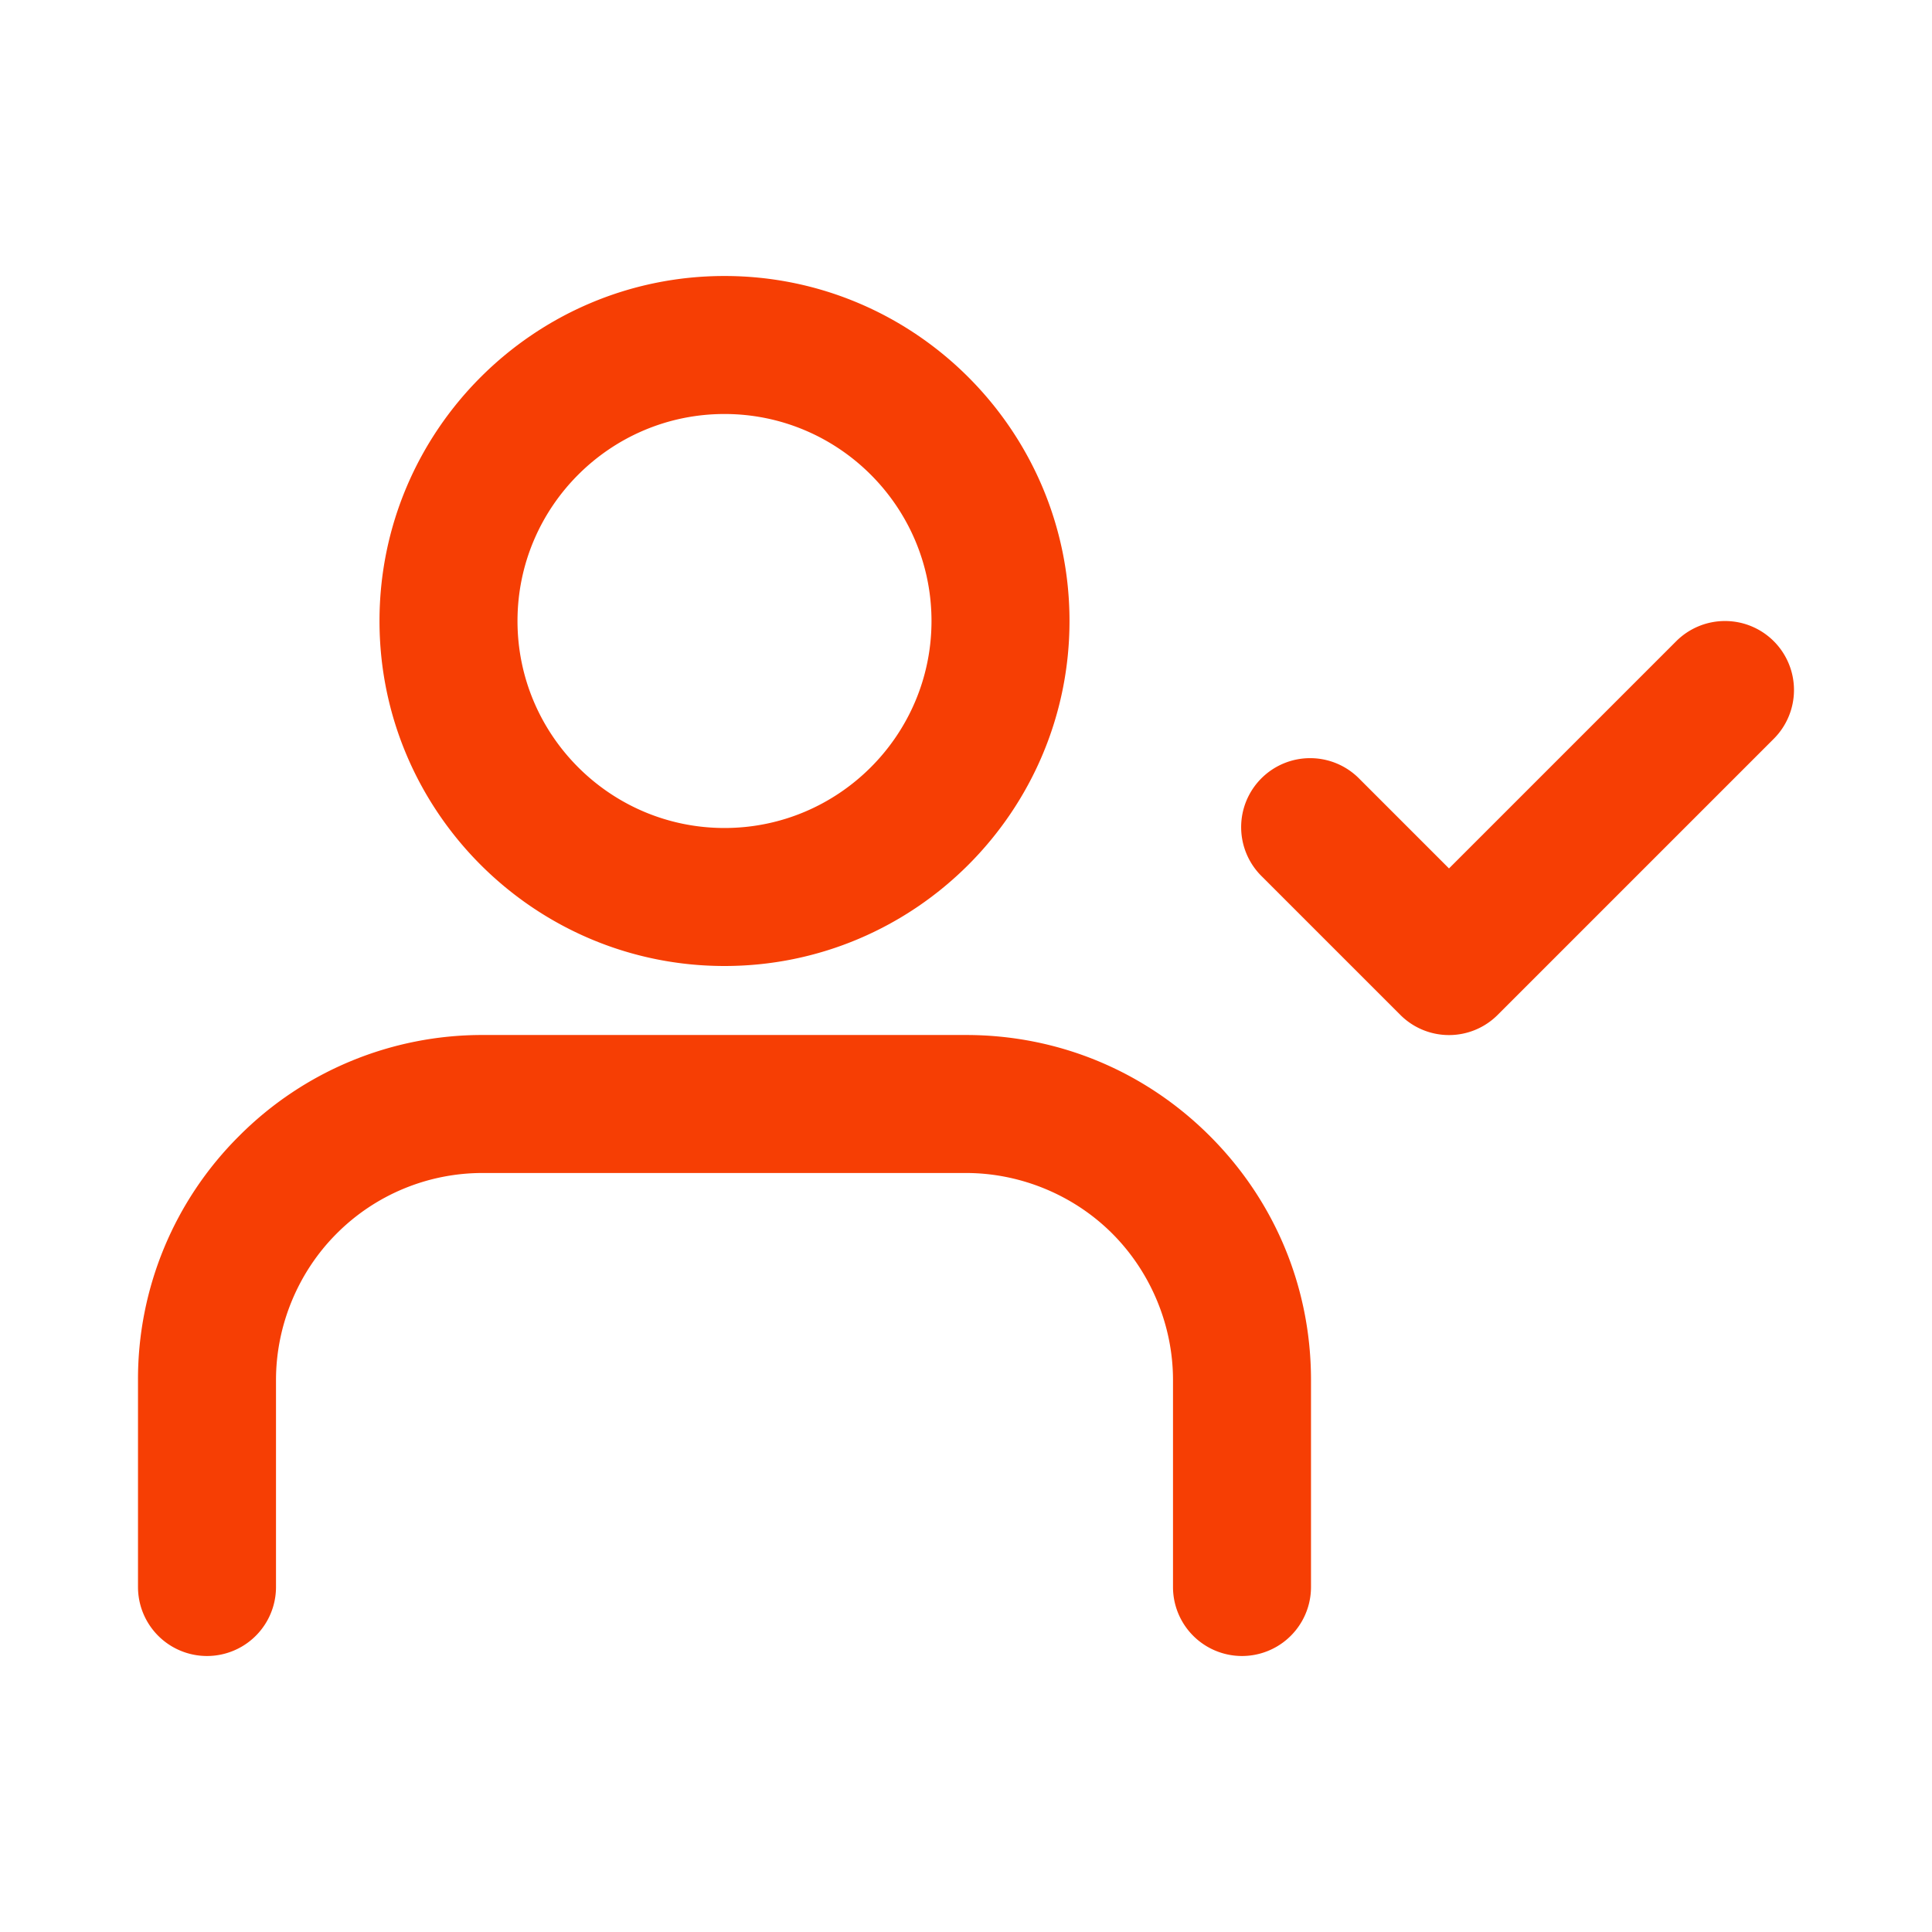
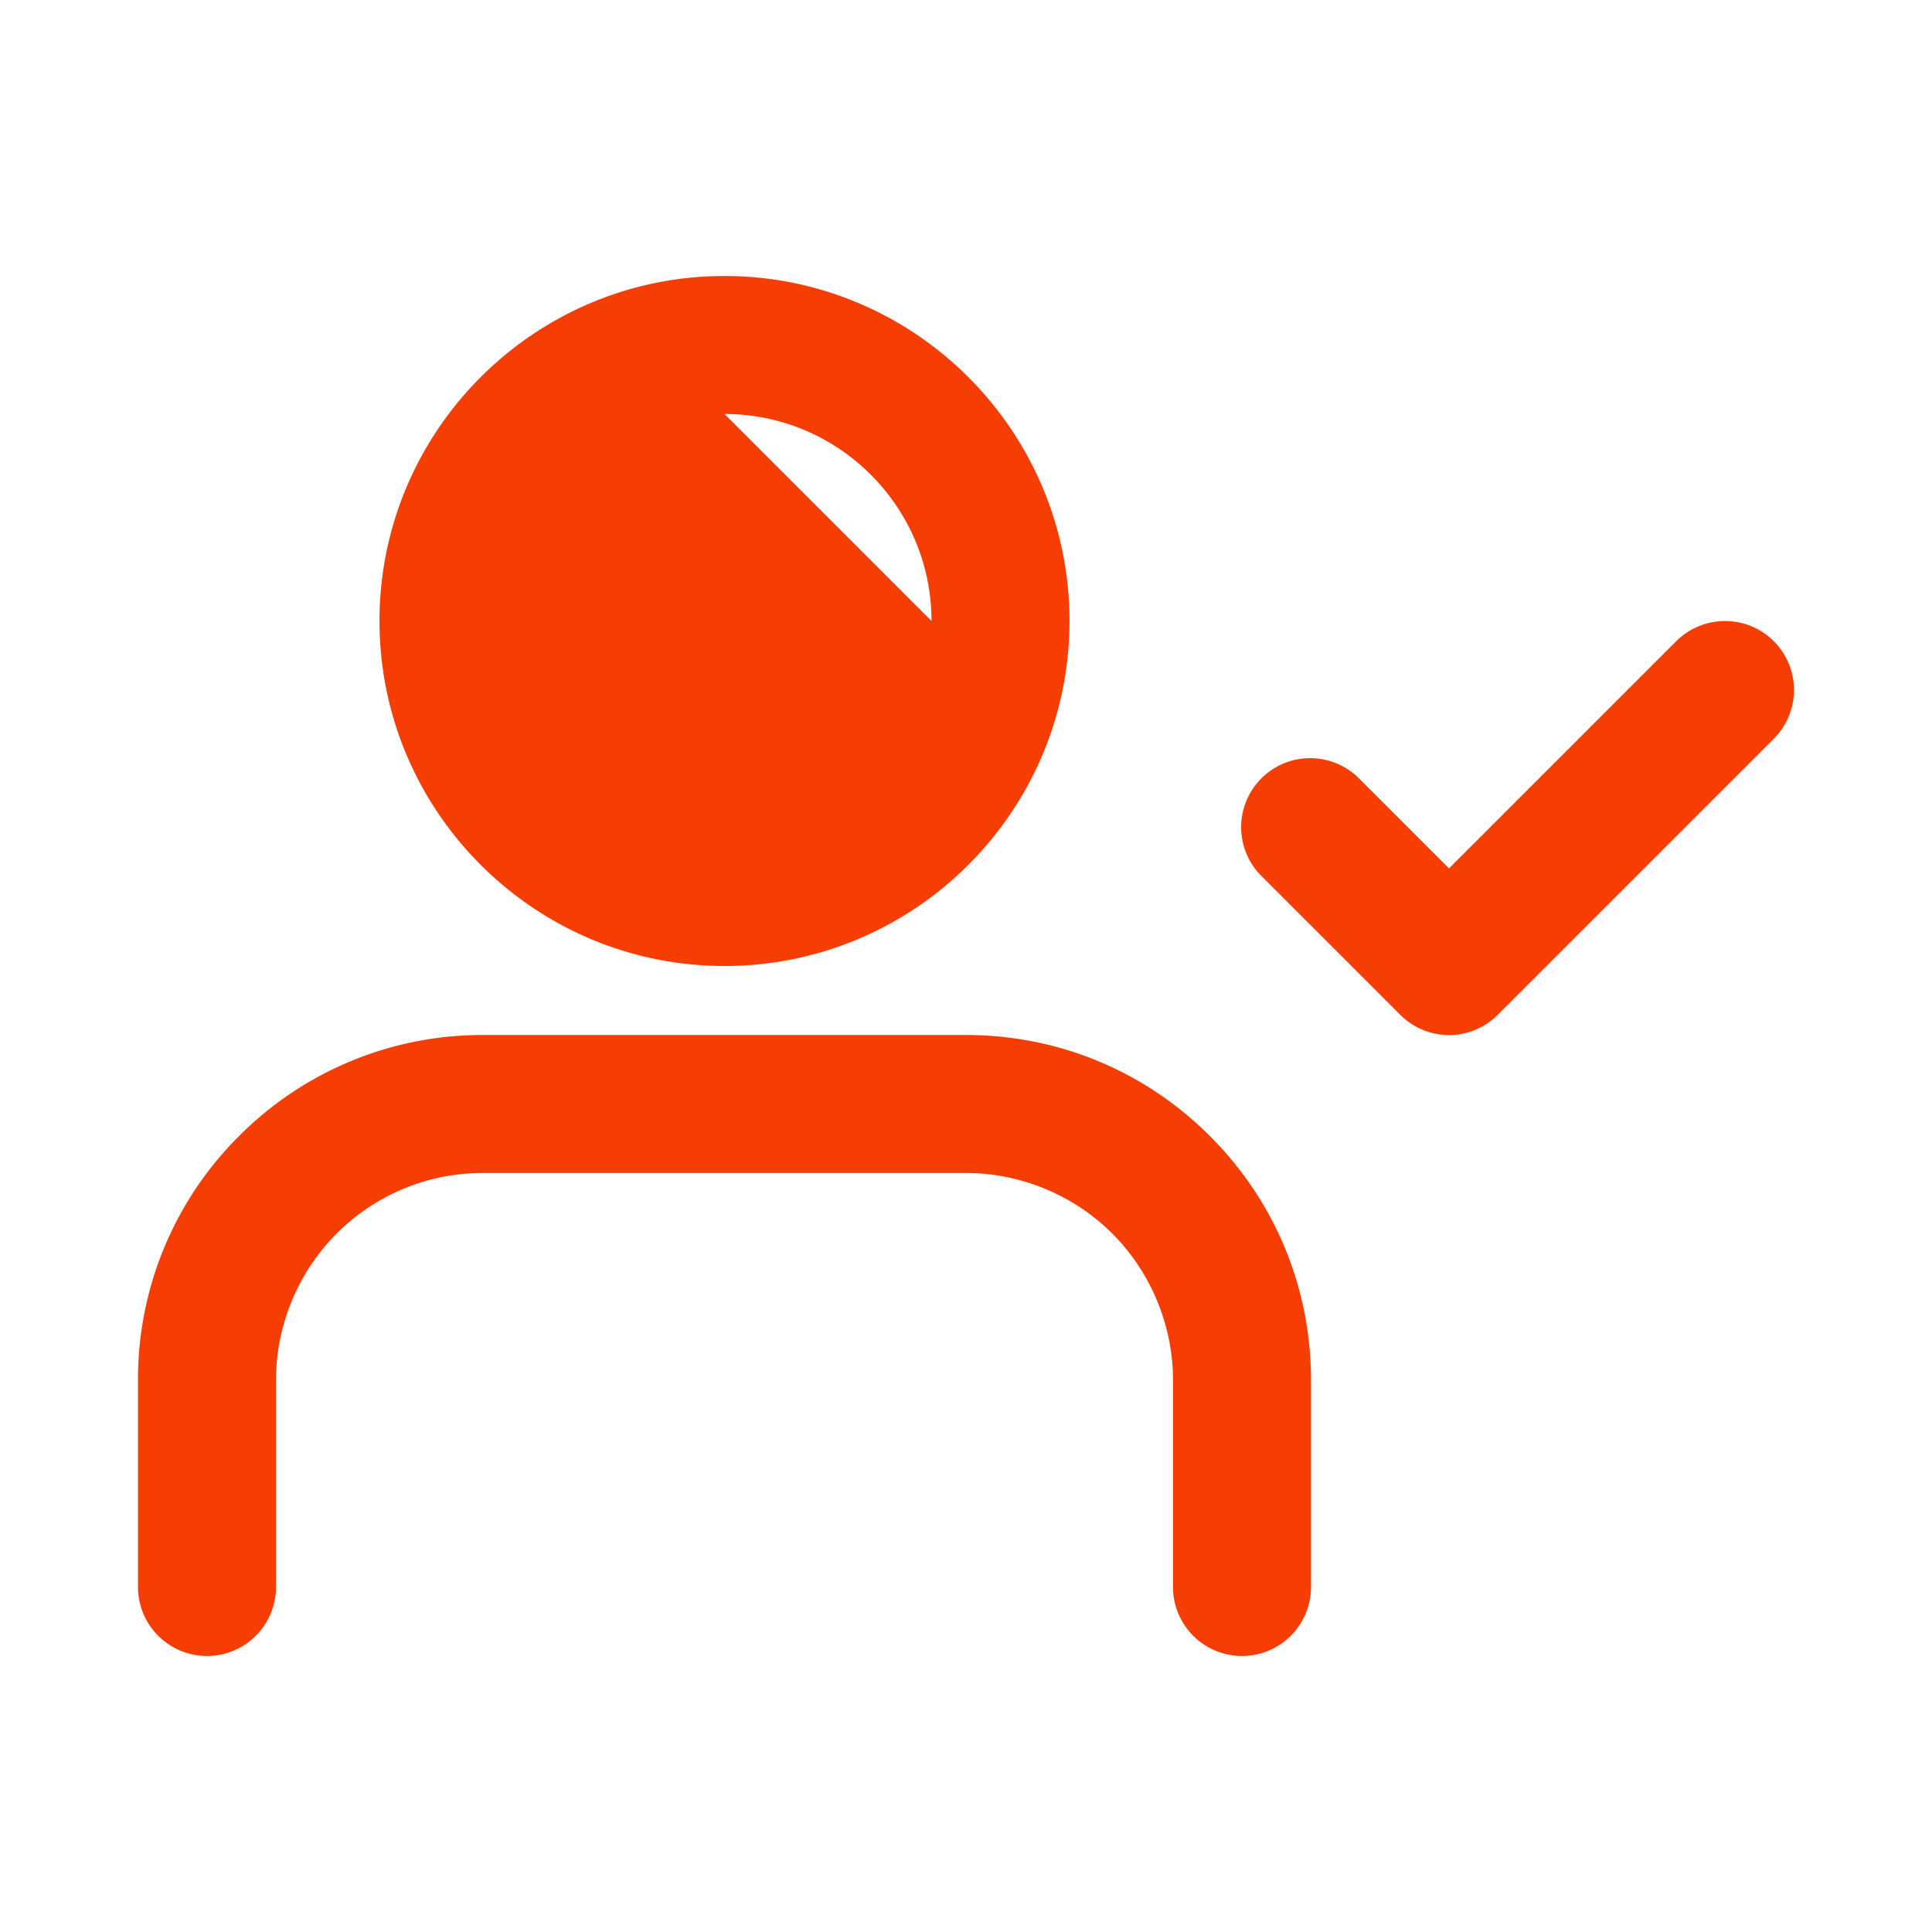
<svg xmlns="http://www.w3.org/2000/svg" version="1.1" x="0" y="0" viewBox="0 0 28 28" style="enable-background:new 0 0 28 28" xml:space="preserve">
-   <path class="st0" d="M14 15H7a4.97 4.97 0 0 0-3.536 1.465A4.966 4.966 0 0 0 2 20v3a1 1 0 1 0 2 0v-3c0-.79.32-1.563.878-2.121A2.984 2.984 0 0 1 7 17h7c.79 0 1.563.32 2.121.879S17 19.21 17 20v3a1 1 0 1 0 2 0v-3c0-1.335-.52-2.59-1.465-3.535S15.335 15 14 15zM10.5 14c2.757 0 5-2.243 5-5s-2.243-5-5-5-5 2.243-5 5 2.243 5 5 5zm0-8c1.654 0 3 1.346 3 3s-1.346 3-3 3-3-1.346-3-3 1.346-3 3-3zM25.707 9.293a1 1 0 0 0-1.414 0L21 12.586l-1.293-1.293a1 1 0 1 0-1.414 1.414l2 2a.997.997 0 0 0 1.414 0l4-4a1 1 0 0 0 0-1.414z" style="fill:#f63e04" />
+   <path class="st0" d="M14 15H7a4.97 4.97 0 0 0-3.536 1.465A4.966 4.966 0 0 0 2 20v3a1 1 0 1 0 2 0v-3c0-.79.32-1.563.878-2.121A2.984 2.984 0 0 1 7 17h7c.79 0 1.563.32 2.121.879S17 19.21 17 20v3a1 1 0 1 0 2 0v-3c0-1.335-.52-2.59-1.465-3.535S15.335 15 14 15zM10.5 14c2.757 0 5-2.243 5-5s-2.243-5-5-5-5 2.243-5 5 2.243 5 5 5zm0-8c1.654 0 3 1.346 3 3zM25.707 9.293a1 1 0 0 0-1.414 0L21 12.586l-1.293-1.293a1 1 0 1 0-1.414 1.414l2 2a.997.997 0 0 0 1.414 0l4-4a1 1 0 0 0 0-1.414z" style="fill:#f63e04" />
</svg>